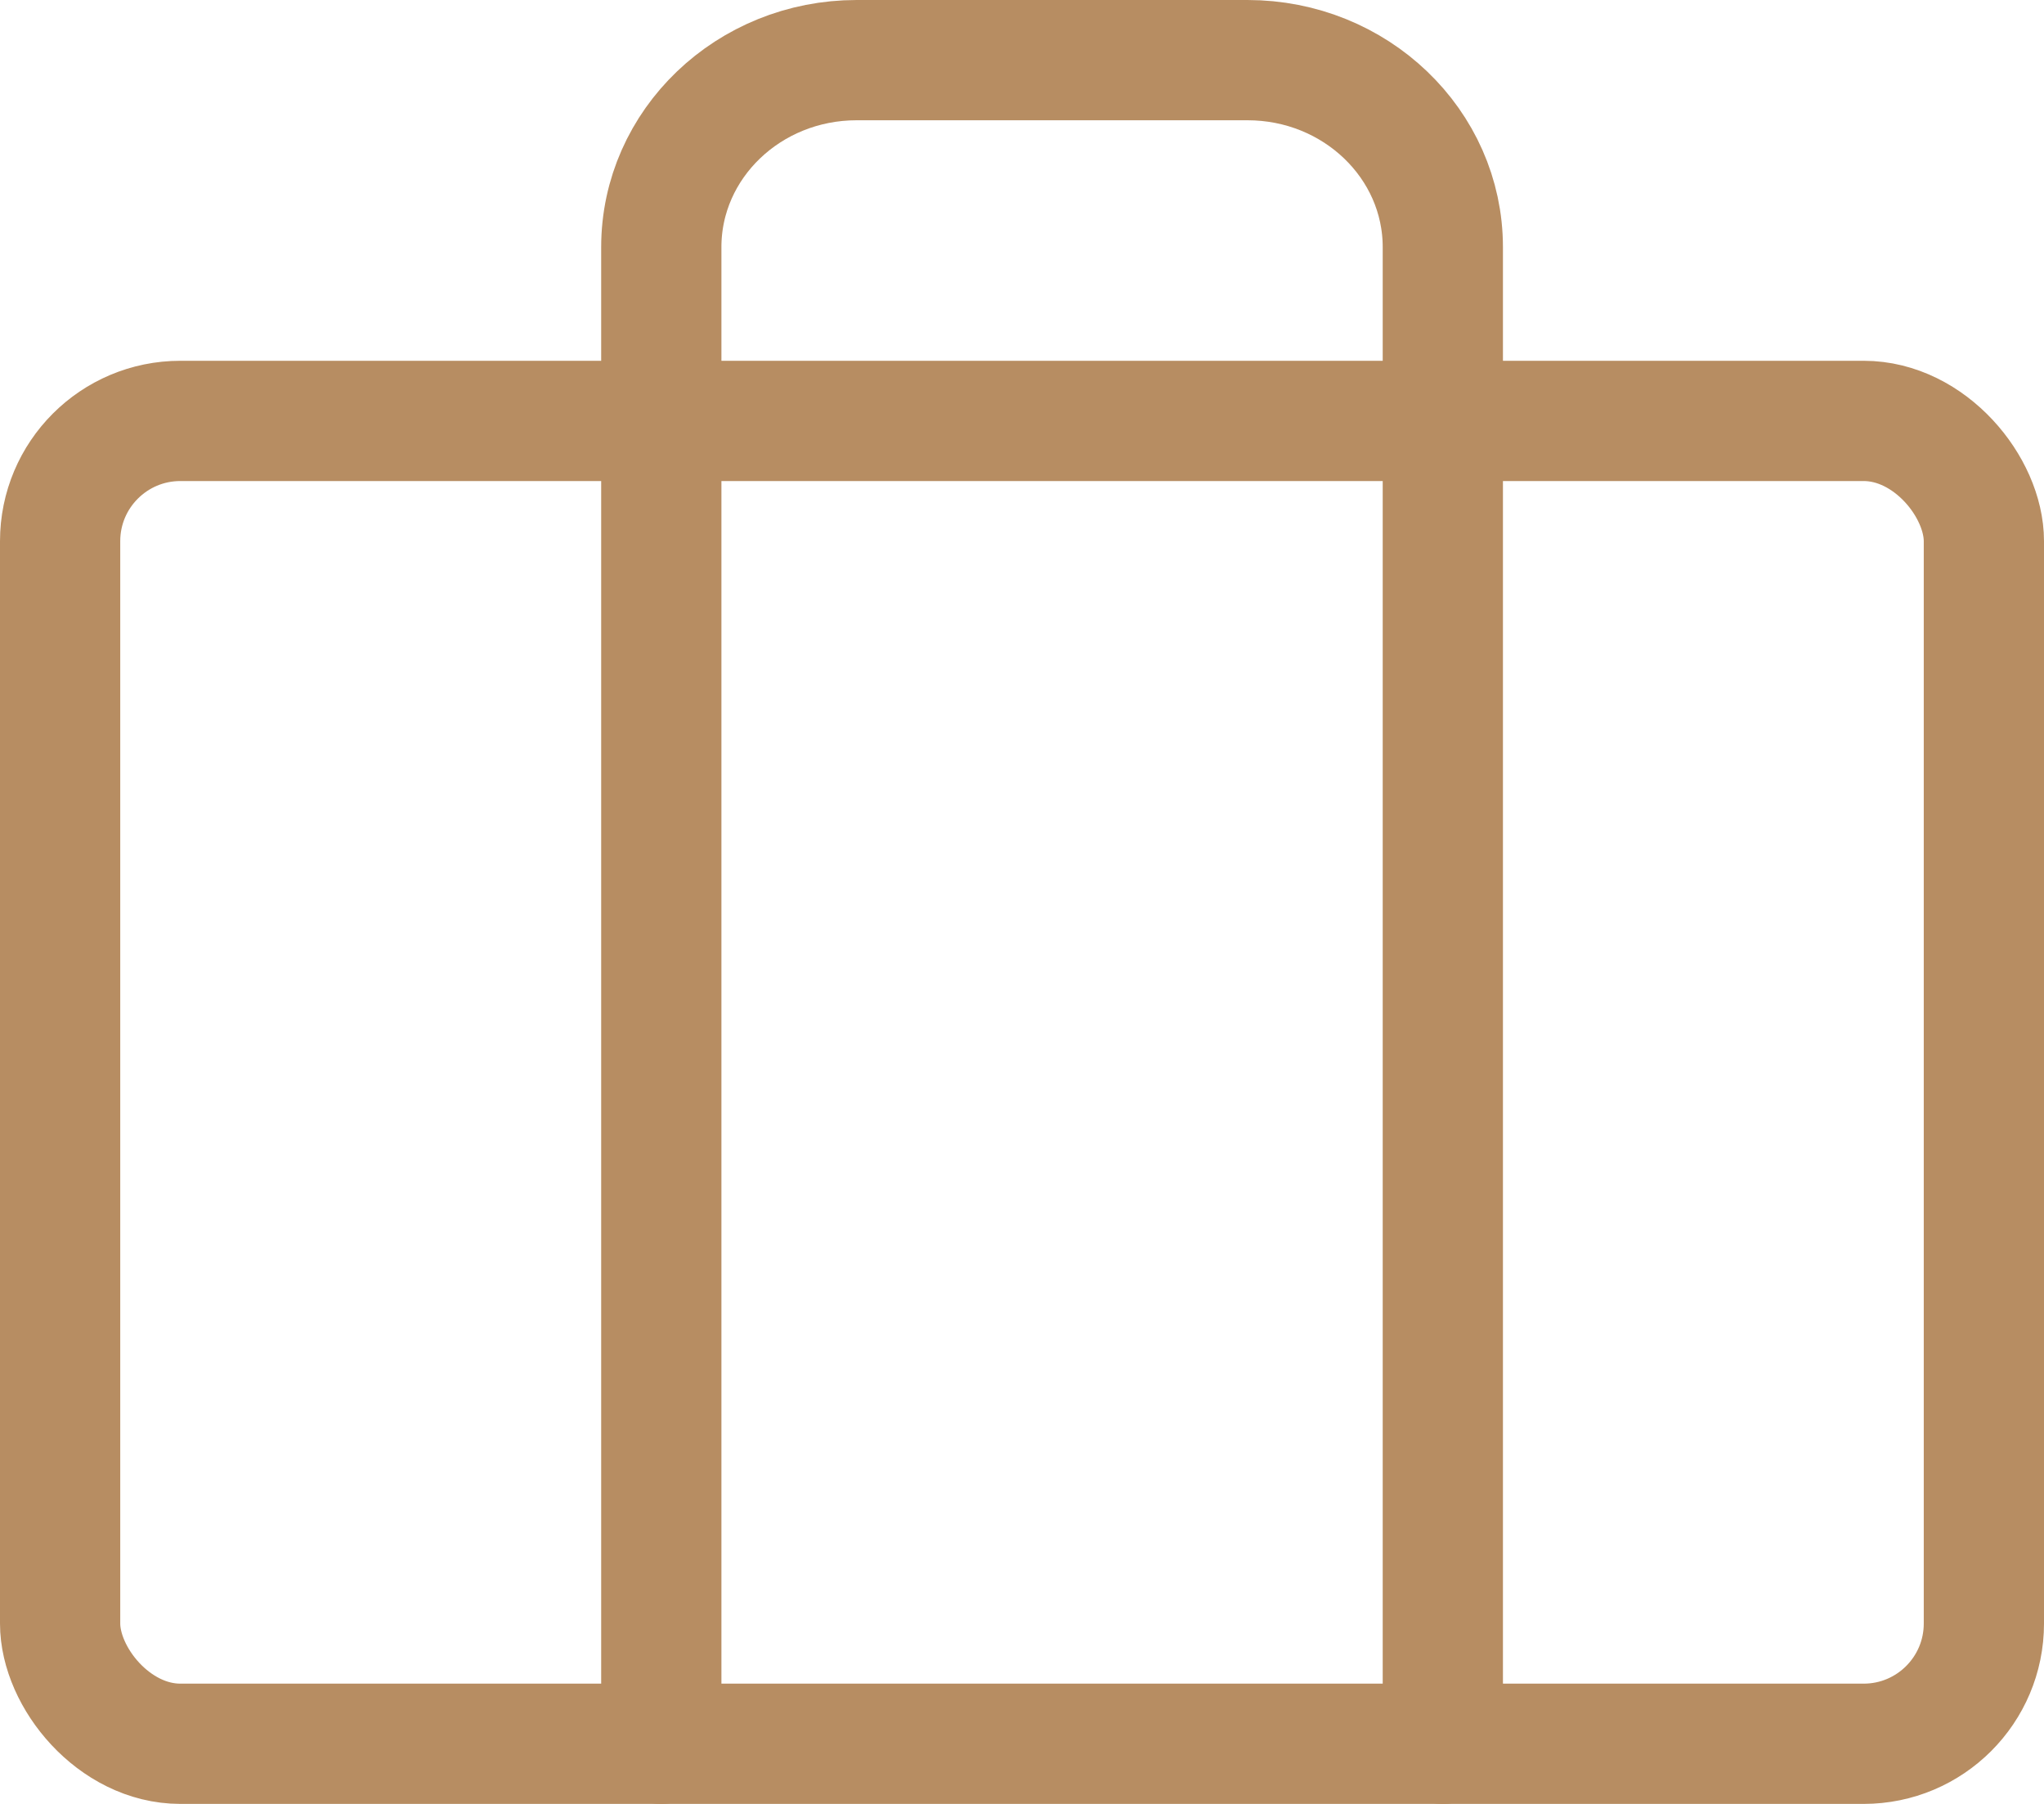
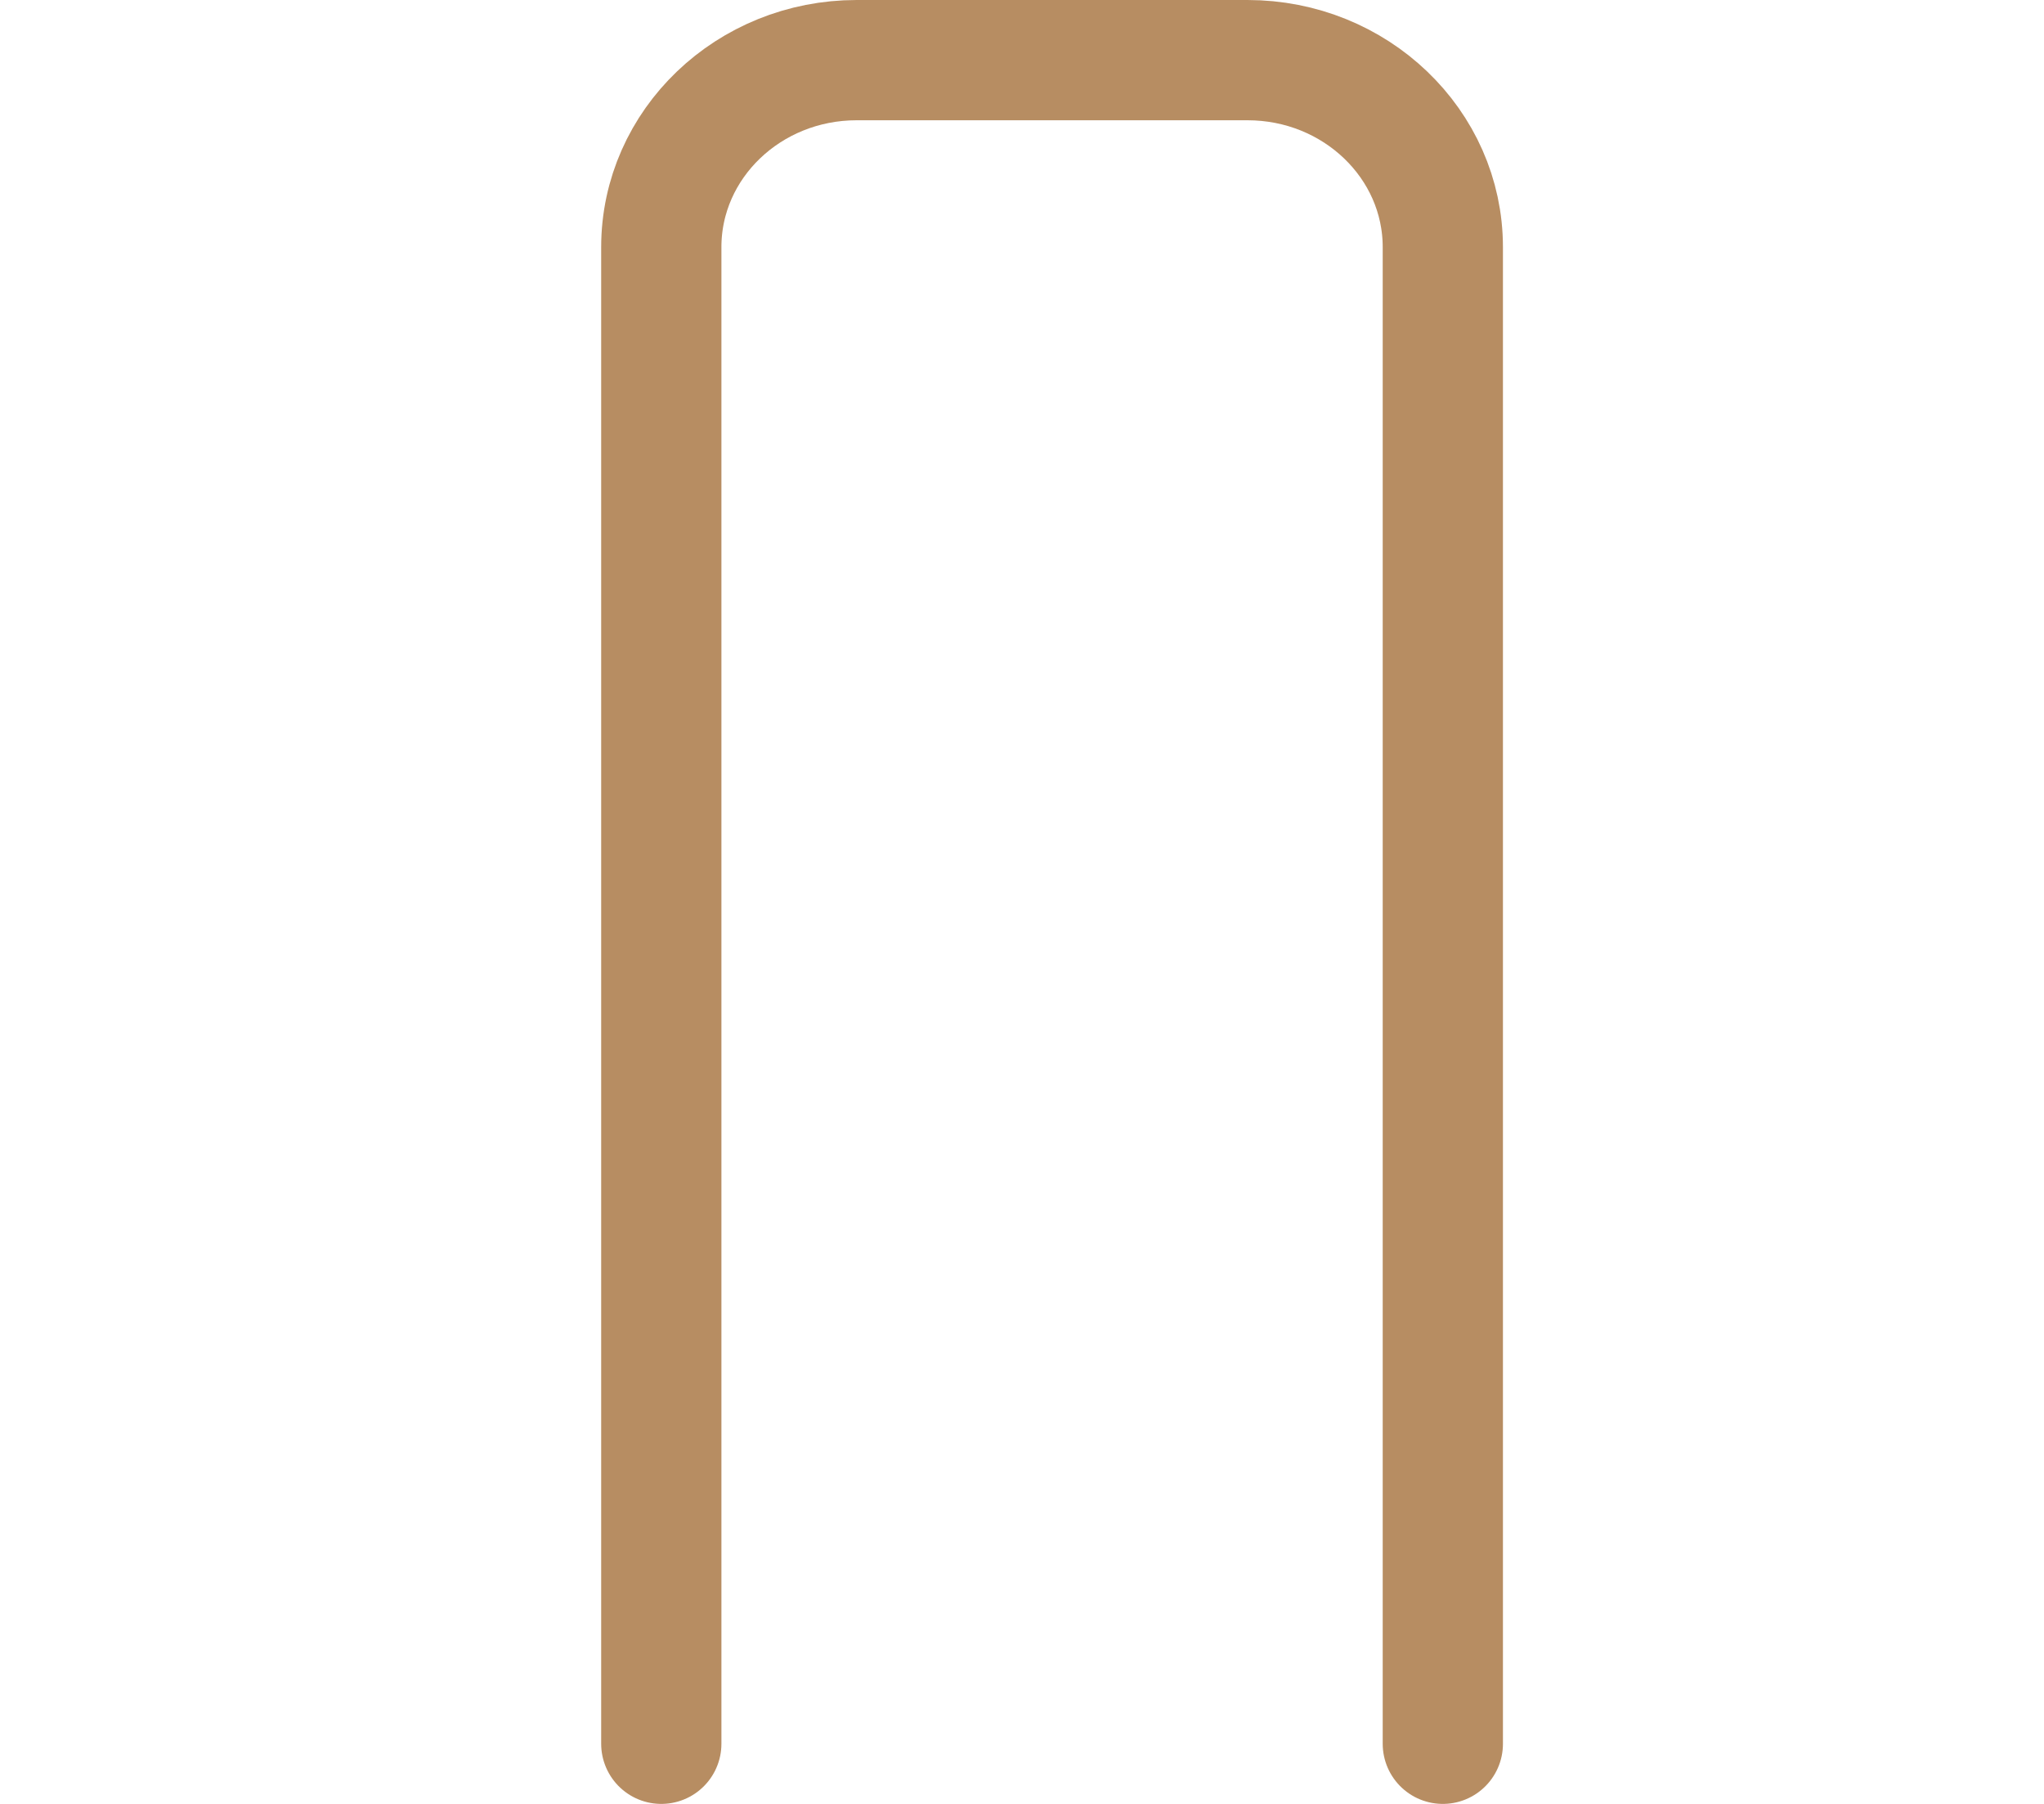
<svg xmlns="http://www.w3.org/2000/svg" width="34" height="30">
  <g transform="translate(1 1)" stroke="#B78D62" stroke-width="2" fill="none" fill-rule="evenodd" stroke-linecap="round" stroke-linejoin="round">
-     <rect y="6" width="32" height="22" rx="2" />
    <path d="M23 28V3.111C23 1.393 21.545 0 19.75 0h-6.5C11.455 0 10 1.393 10 3.111V28" />
  </g>
</svg>